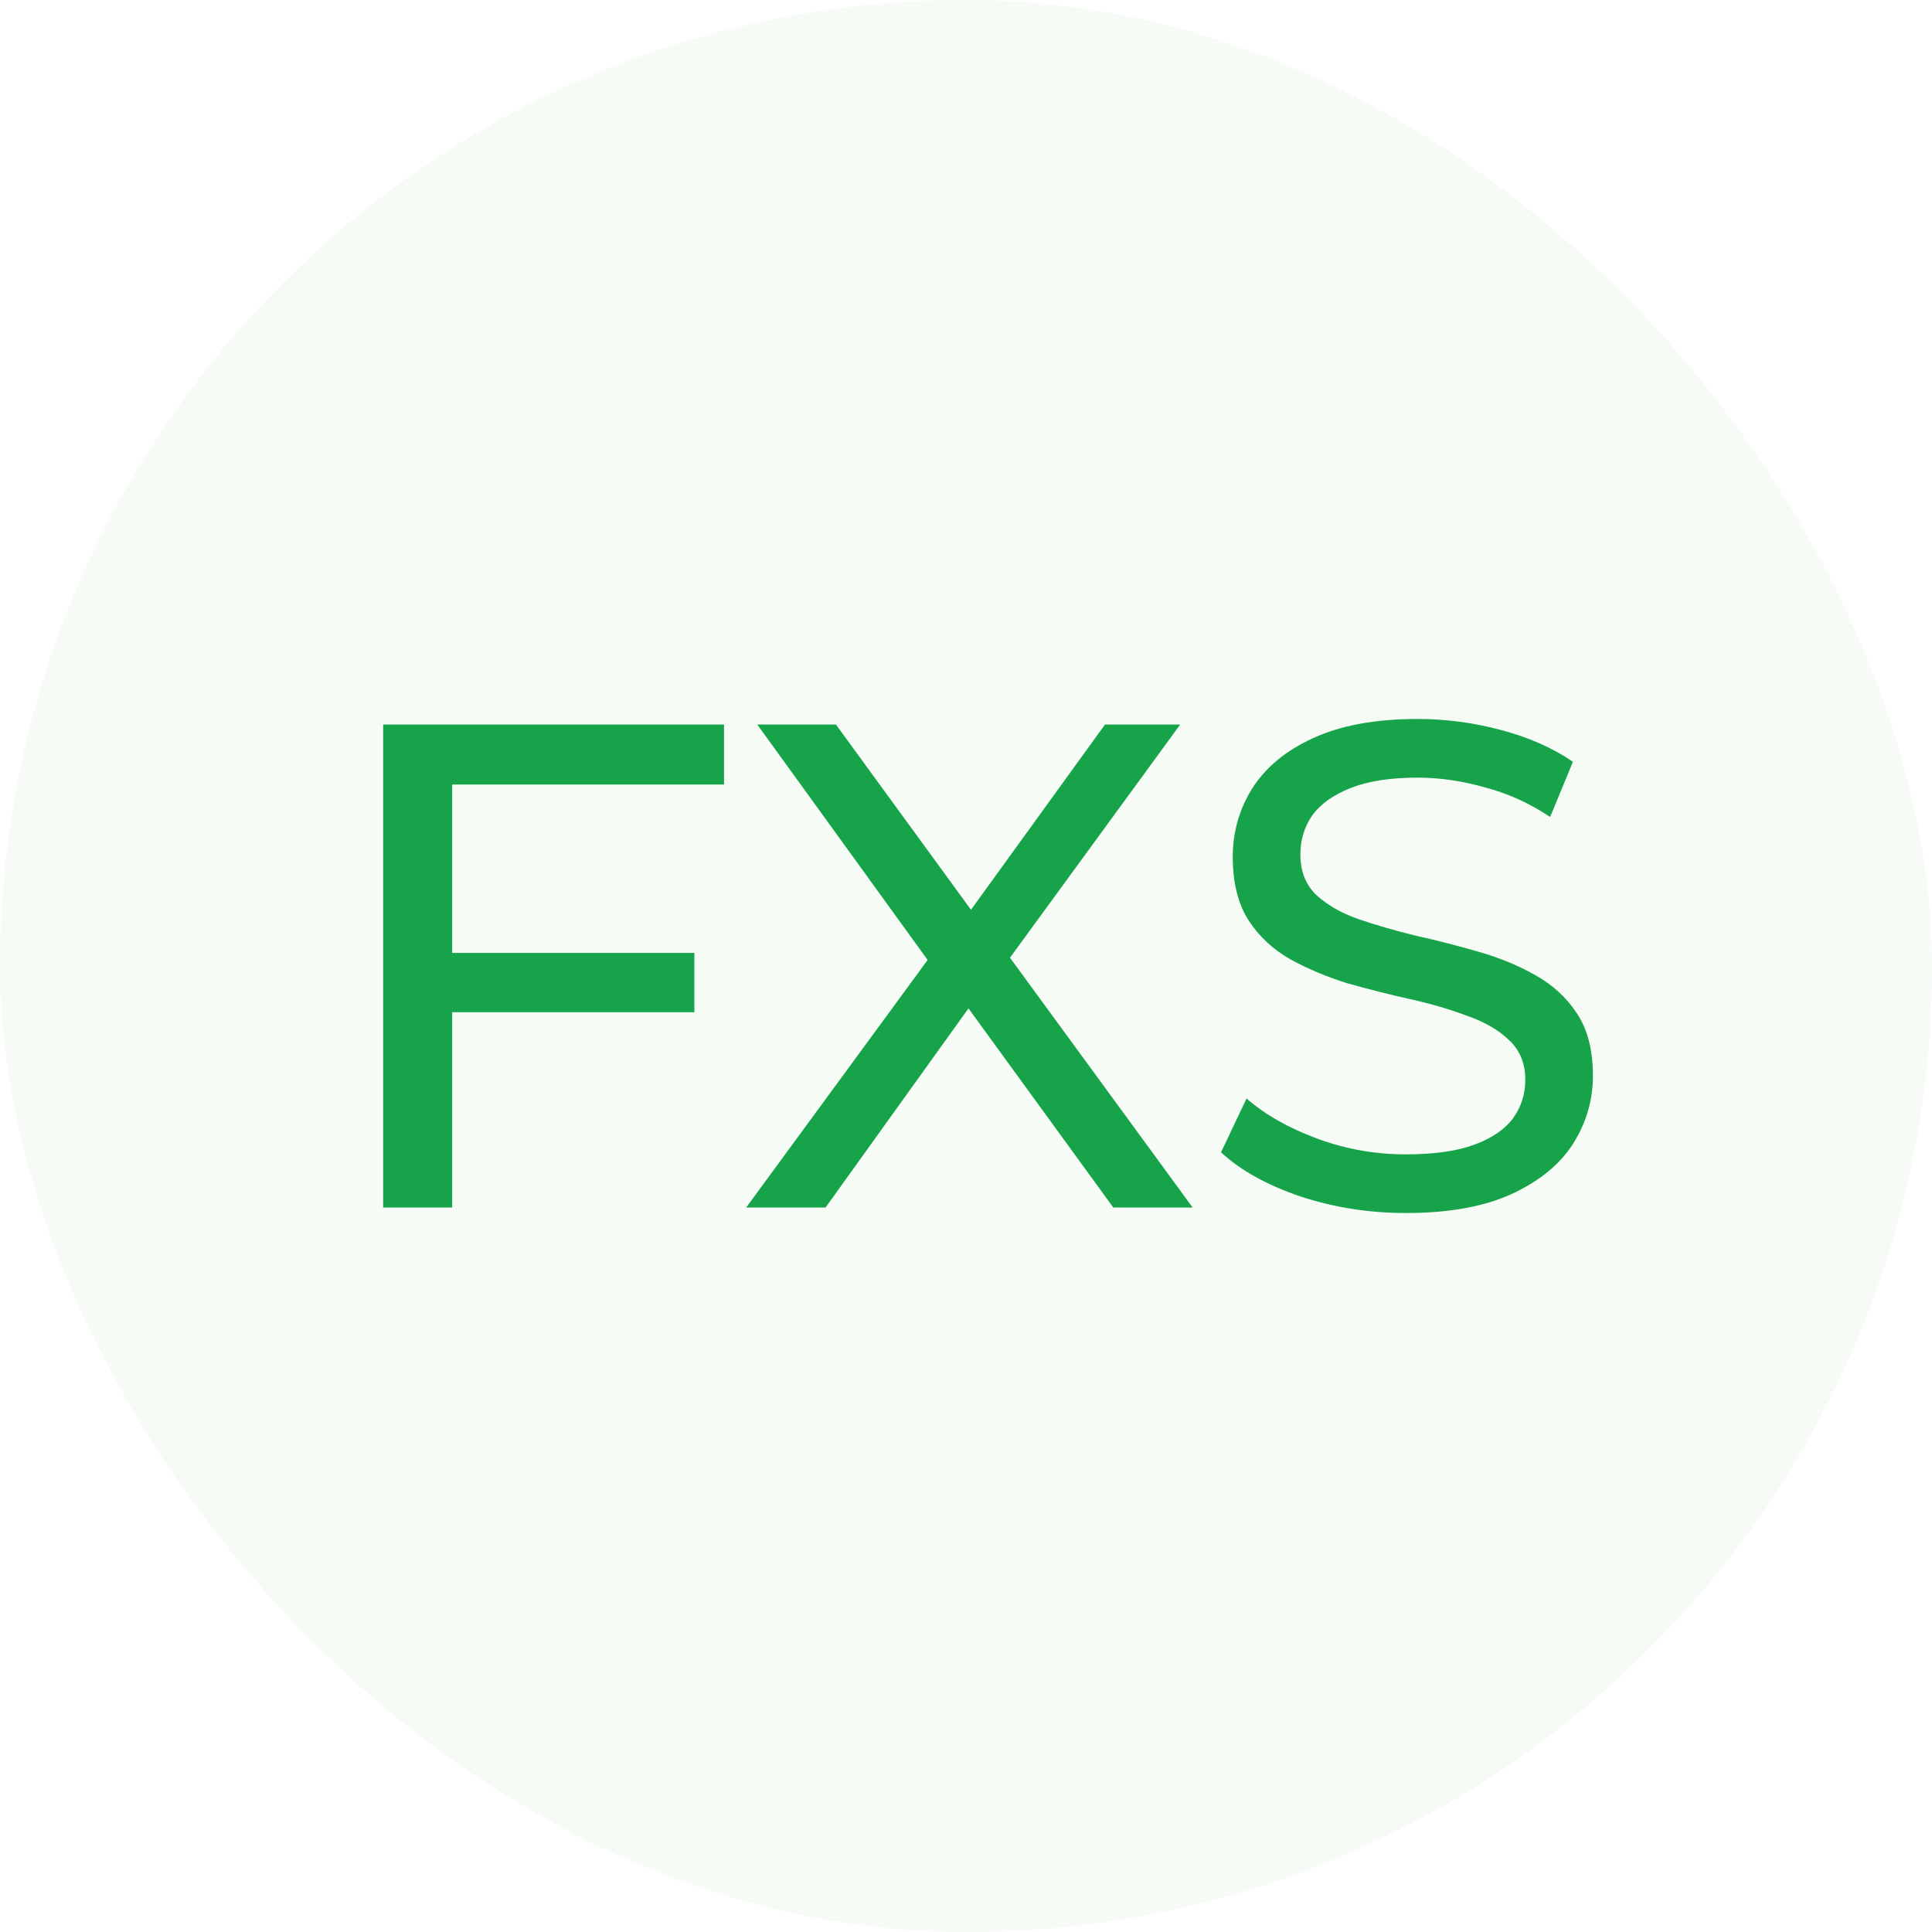
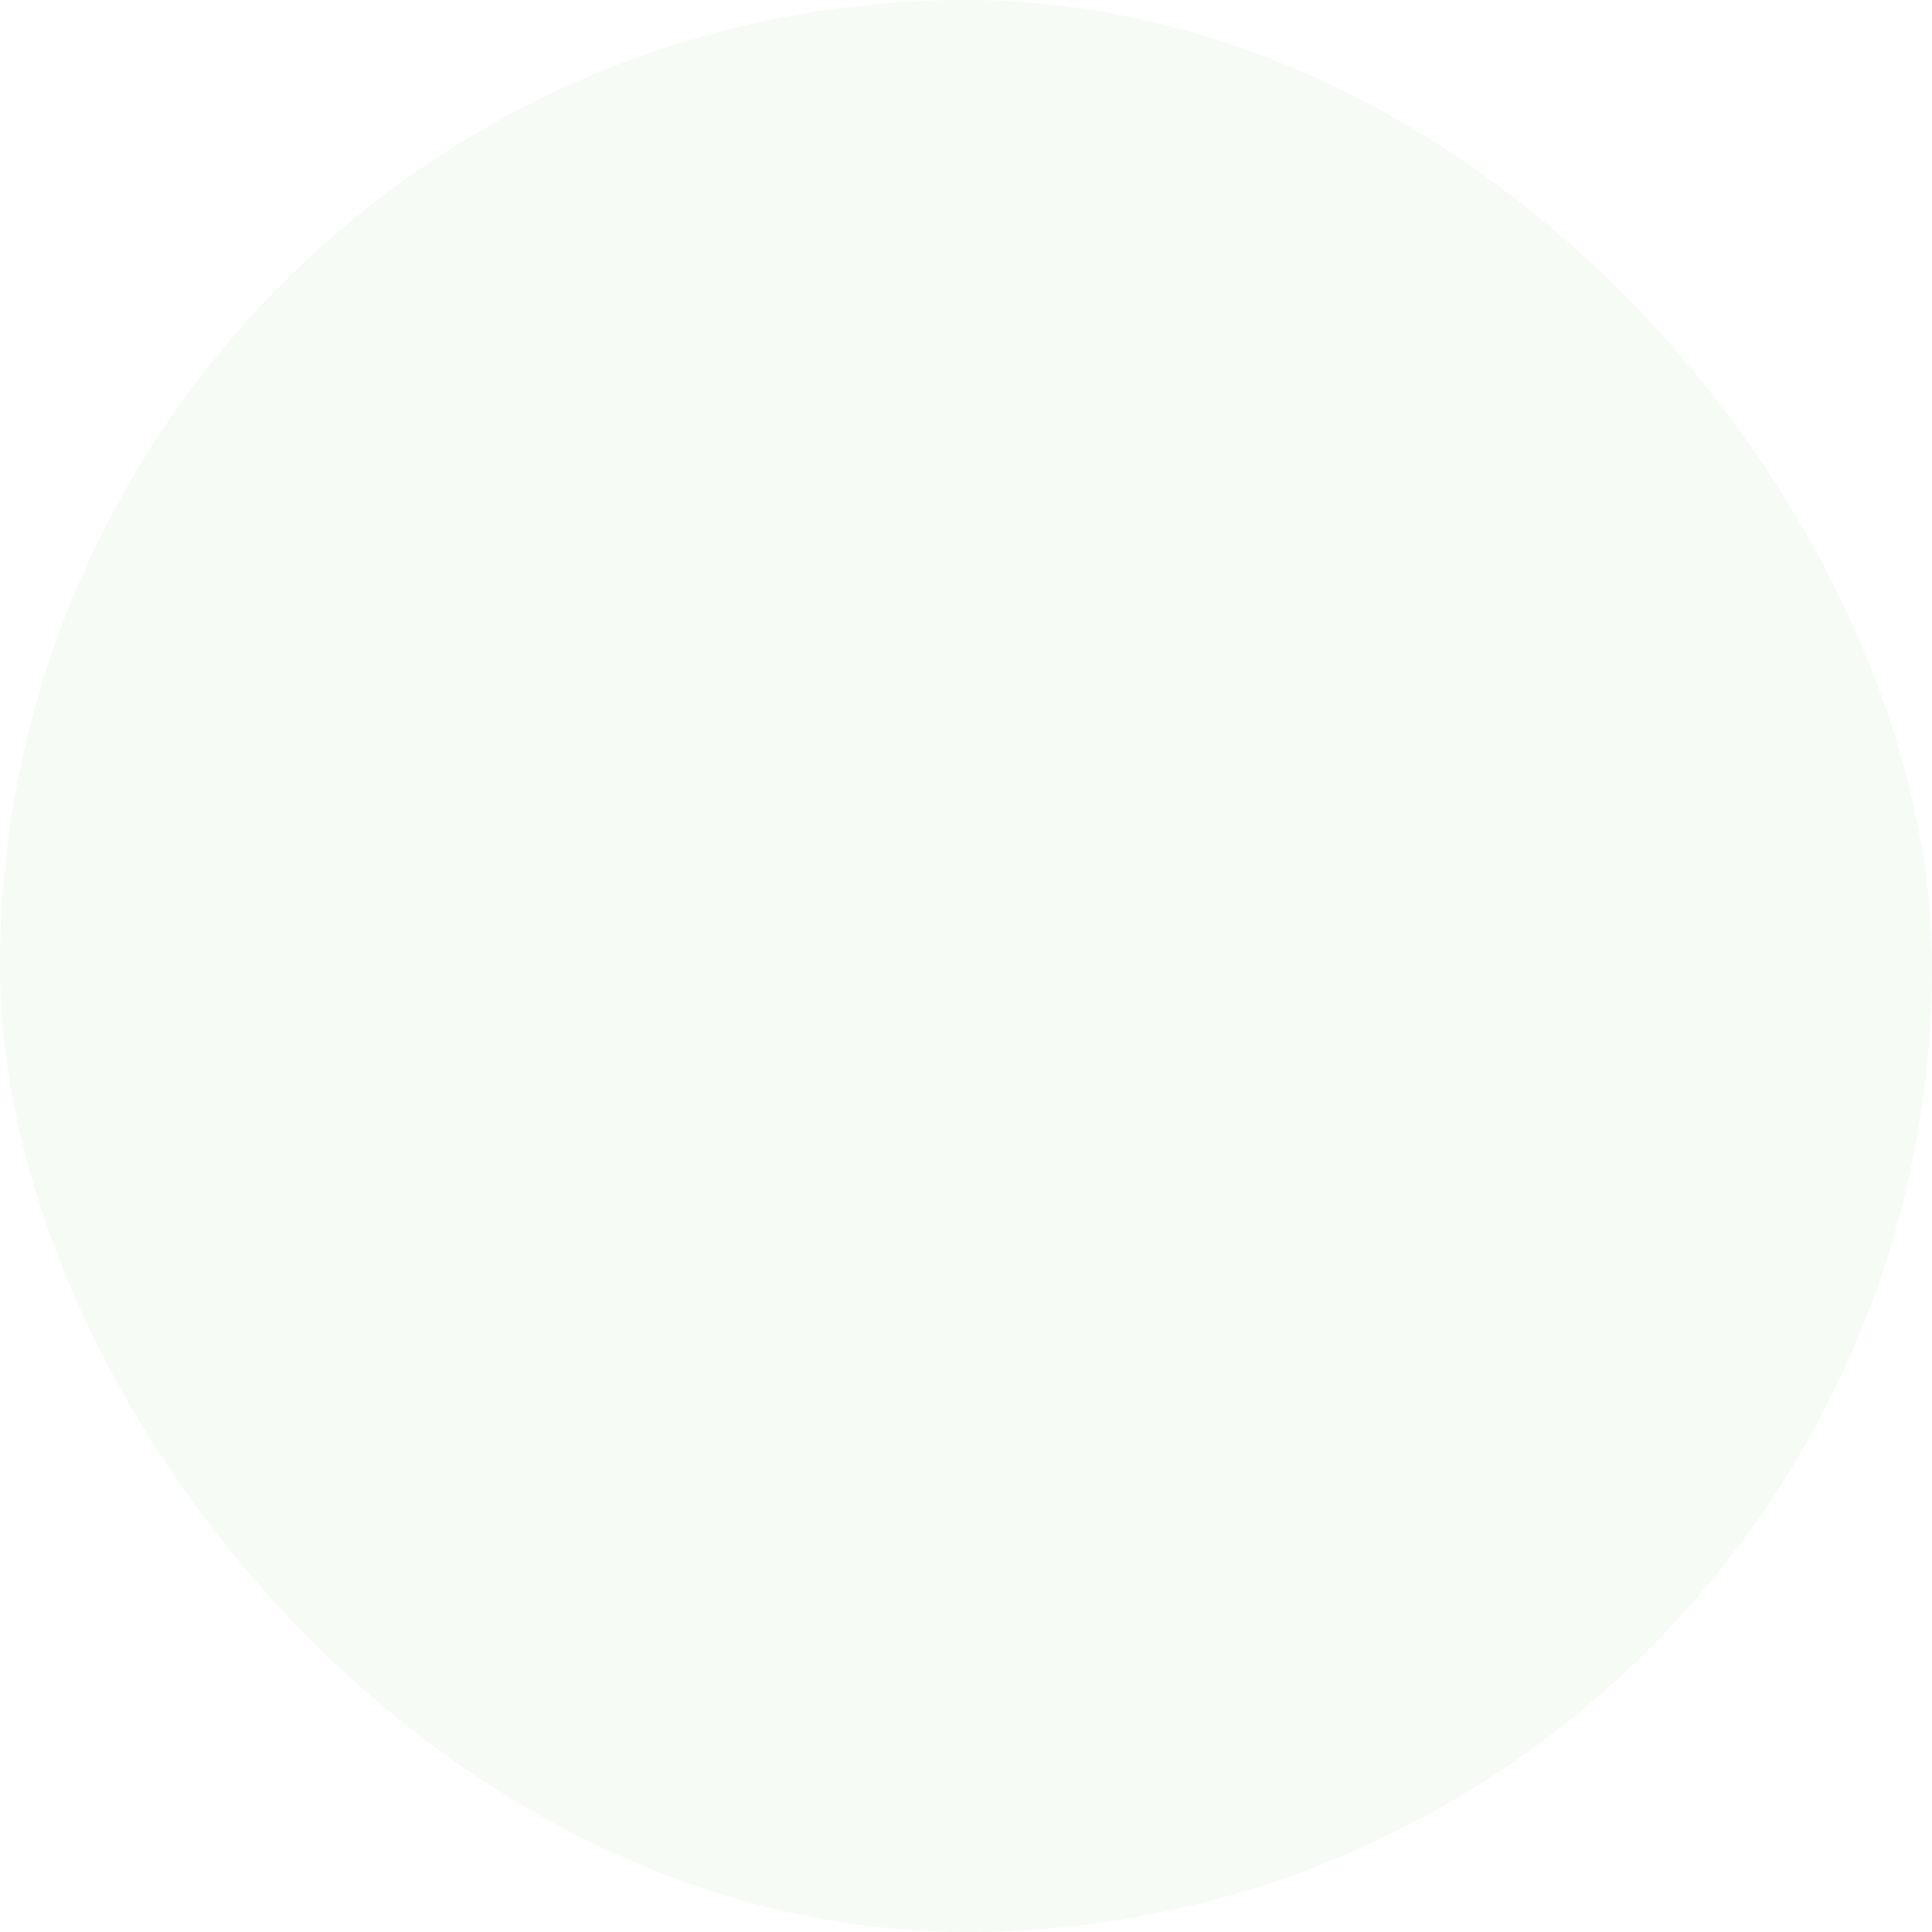
<svg xmlns="http://www.w3.org/2000/svg" width="56" height="56" viewBox="0 0 56 56" fill="none">
  <rect width="56" height="56" rx="28" fill="#40AE49" fill-opacity="0.05" />
-   <path d="M12.906 27.62H20.126V29.34H12.906V27.62ZM13.106 35H11.106V21H20.986V22.74H13.106V35ZM21.629 35L27.449 27.06V28.6L21.949 21H24.229L28.589 26.98L27.689 27L32.029 21H34.209L28.749 28.48V27.04L34.569 35H32.269L27.629 28.62H28.509L23.929 35H21.629ZM40.752 35.16C39.686 35.16 38.666 35 37.692 34.68C36.719 34.347 35.952 33.92 35.392 33.4L36.132 31.84C36.666 32.307 37.346 32.693 38.172 33C38.999 33.307 39.859 33.46 40.752 33.46C41.566 33.46 42.226 33.367 42.732 33.18C43.239 32.993 43.612 32.74 43.852 32.42C44.092 32.087 44.212 31.713 44.212 31.3C44.212 30.82 44.052 30.433 43.732 30.14C43.426 29.847 43.019 29.613 42.512 29.44C42.019 29.253 41.472 29.093 40.872 28.96C40.272 28.827 39.666 28.673 39.052 28.5C38.452 28.313 37.899 28.08 37.392 27.8C36.899 27.52 36.499 27.147 36.192 26.68C35.886 26.2 35.732 25.587 35.732 24.84C35.732 24.12 35.919 23.46 36.292 22.86C36.679 22.247 37.266 21.76 38.052 21.4C38.852 21.027 39.866 20.84 41.092 20.84C41.906 20.84 42.712 20.947 43.512 21.16C44.312 21.373 45.006 21.68 45.592 22.08L44.932 23.68C44.332 23.28 43.699 22.993 43.032 22.82C42.366 22.633 41.719 22.54 41.092 22.54C40.306 22.54 39.659 22.64 39.152 22.84C38.646 23.04 38.272 23.307 38.032 23.64C37.806 23.973 37.692 24.347 37.692 24.76C37.692 25.253 37.846 25.647 38.152 25.94C38.472 26.233 38.879 26.467 39.372 26.64C39.879 26.813 40.432 26.973 41.032 27.12C41.632 27.253 42.232 27.407 42.832 27.58C43.446 27.753 43.999 27.98 44.492 28.26C44.999 28.54 45.406 28.913 45.712 29.38C46.019 29.847 46.172 30.447 46.172 31.18C46.172 31.887 45.979 32.547 45.592 33.16C45.206 33.76 44.606 34.247 43.792 34.62C42.992 34.98 41.979 35.16 40.752 35.16Z" fill="#16A34A" />
</svg>